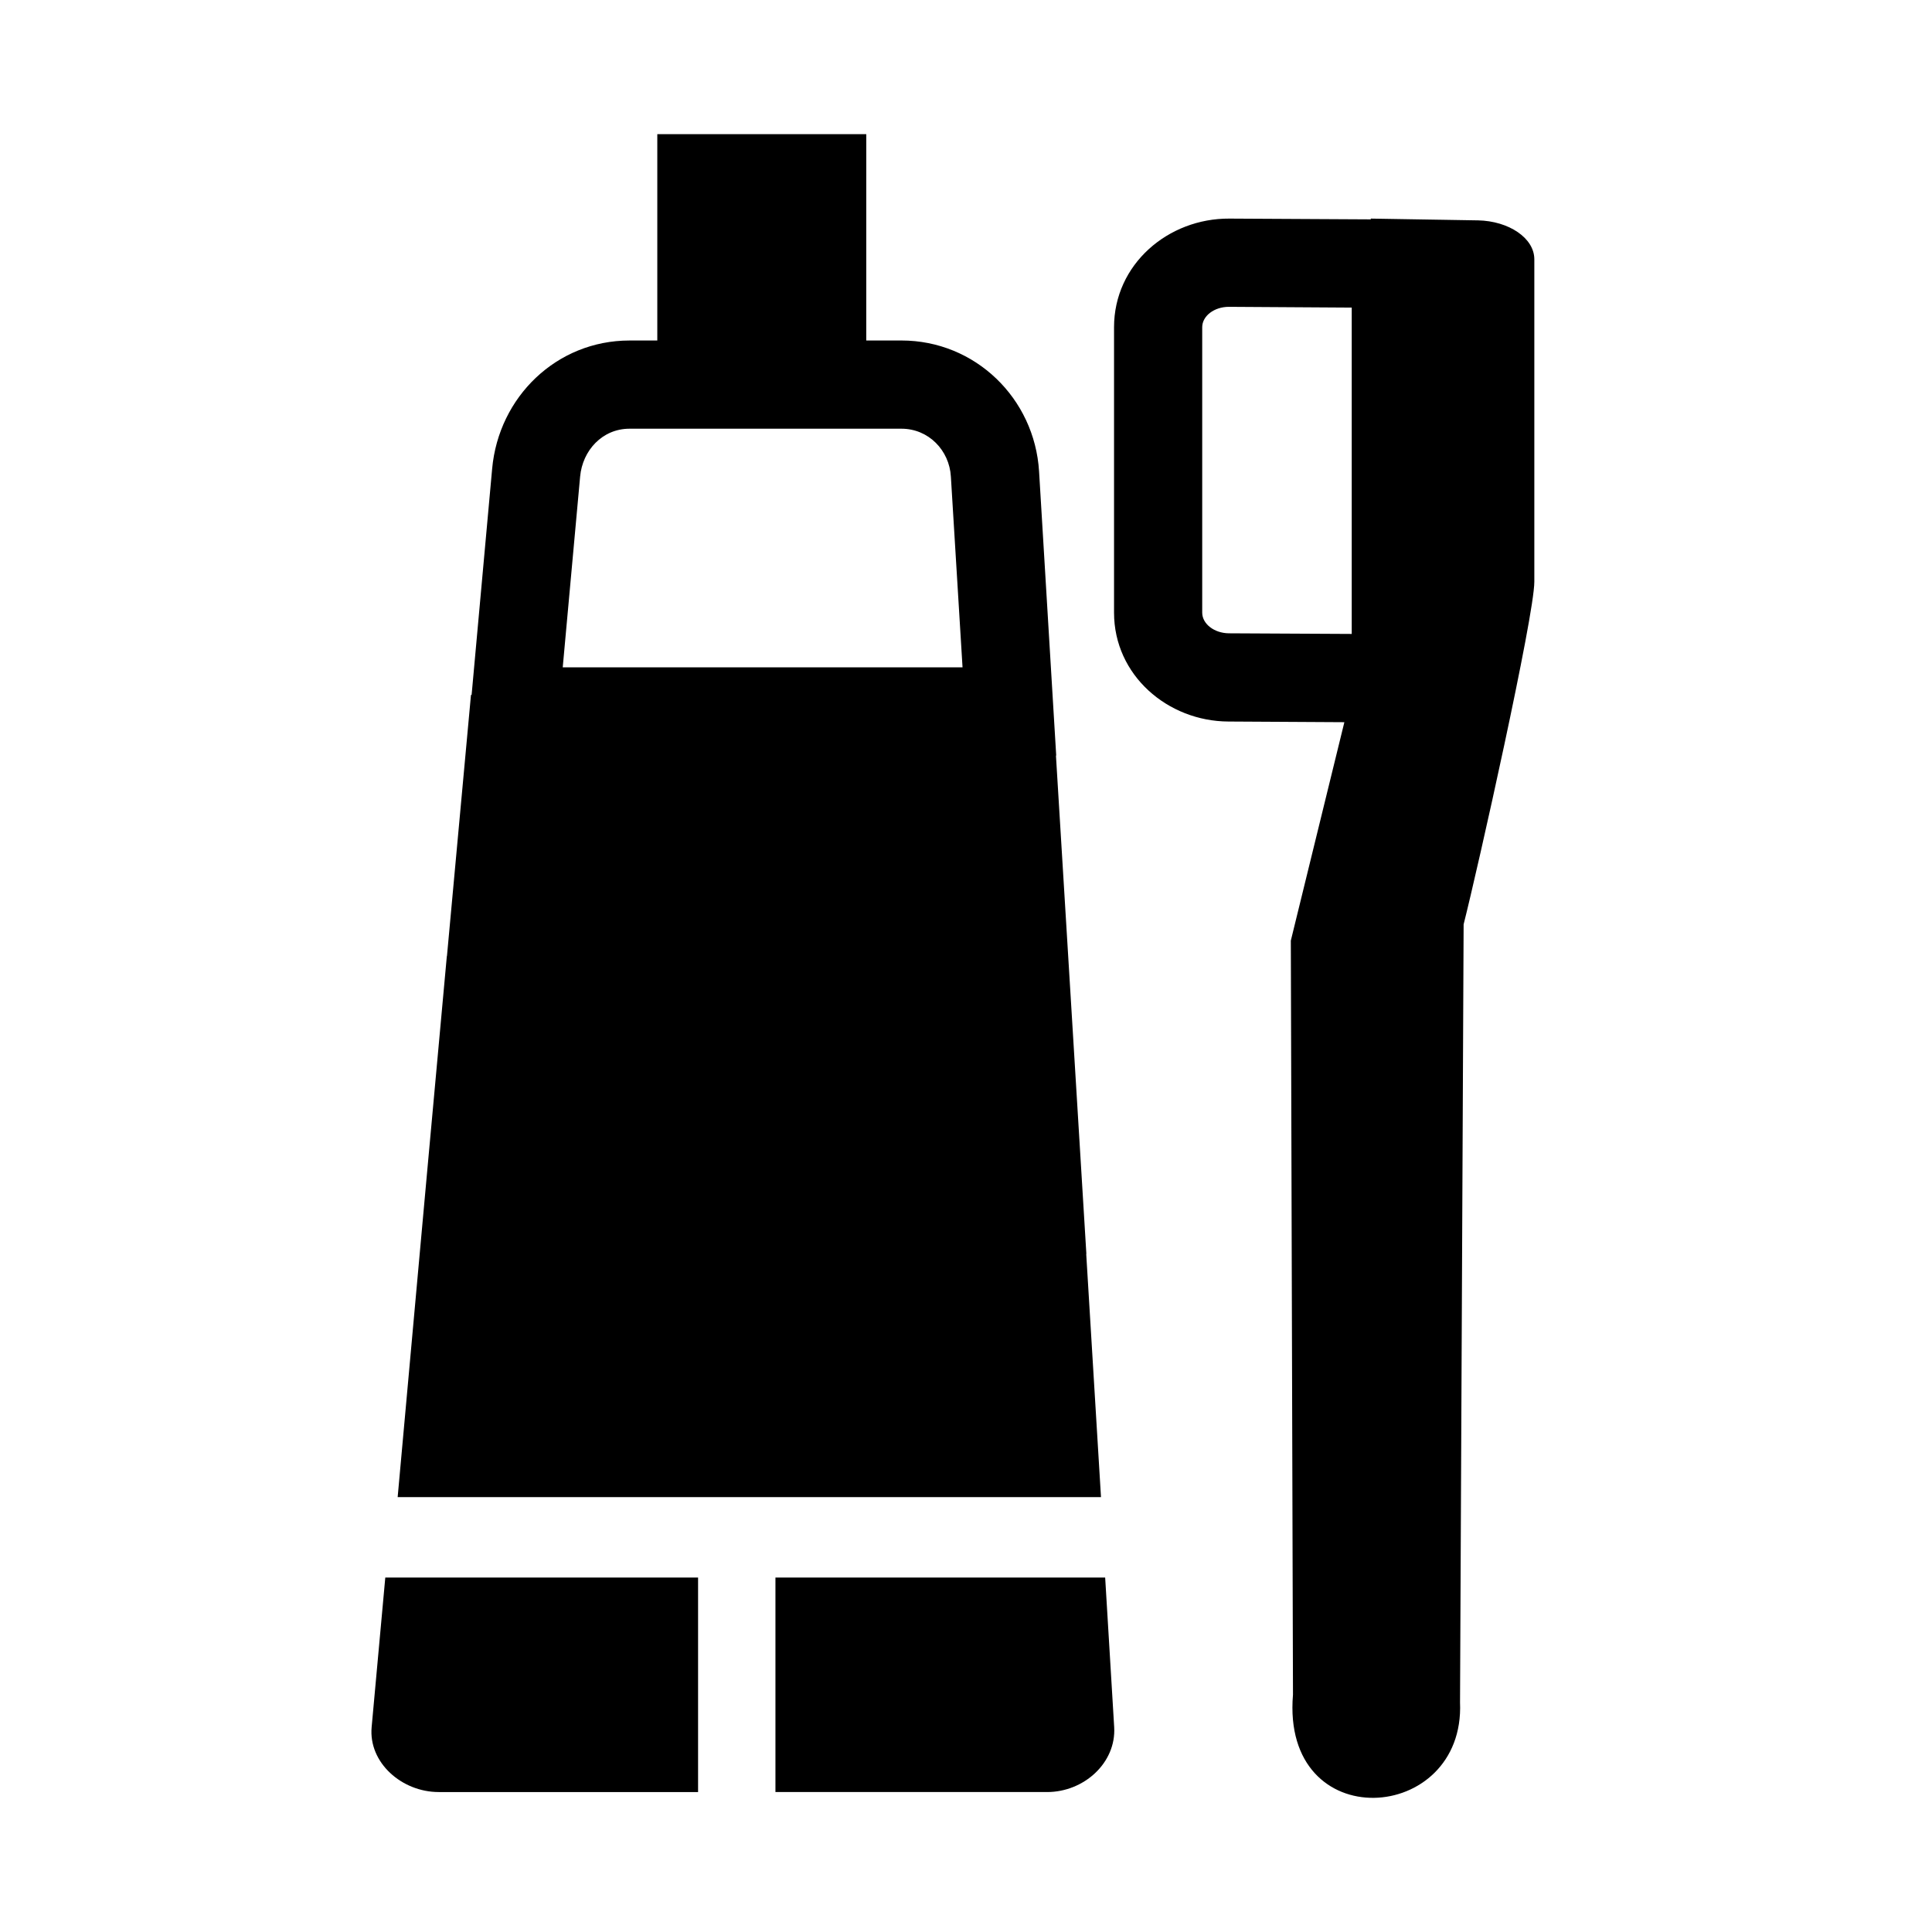
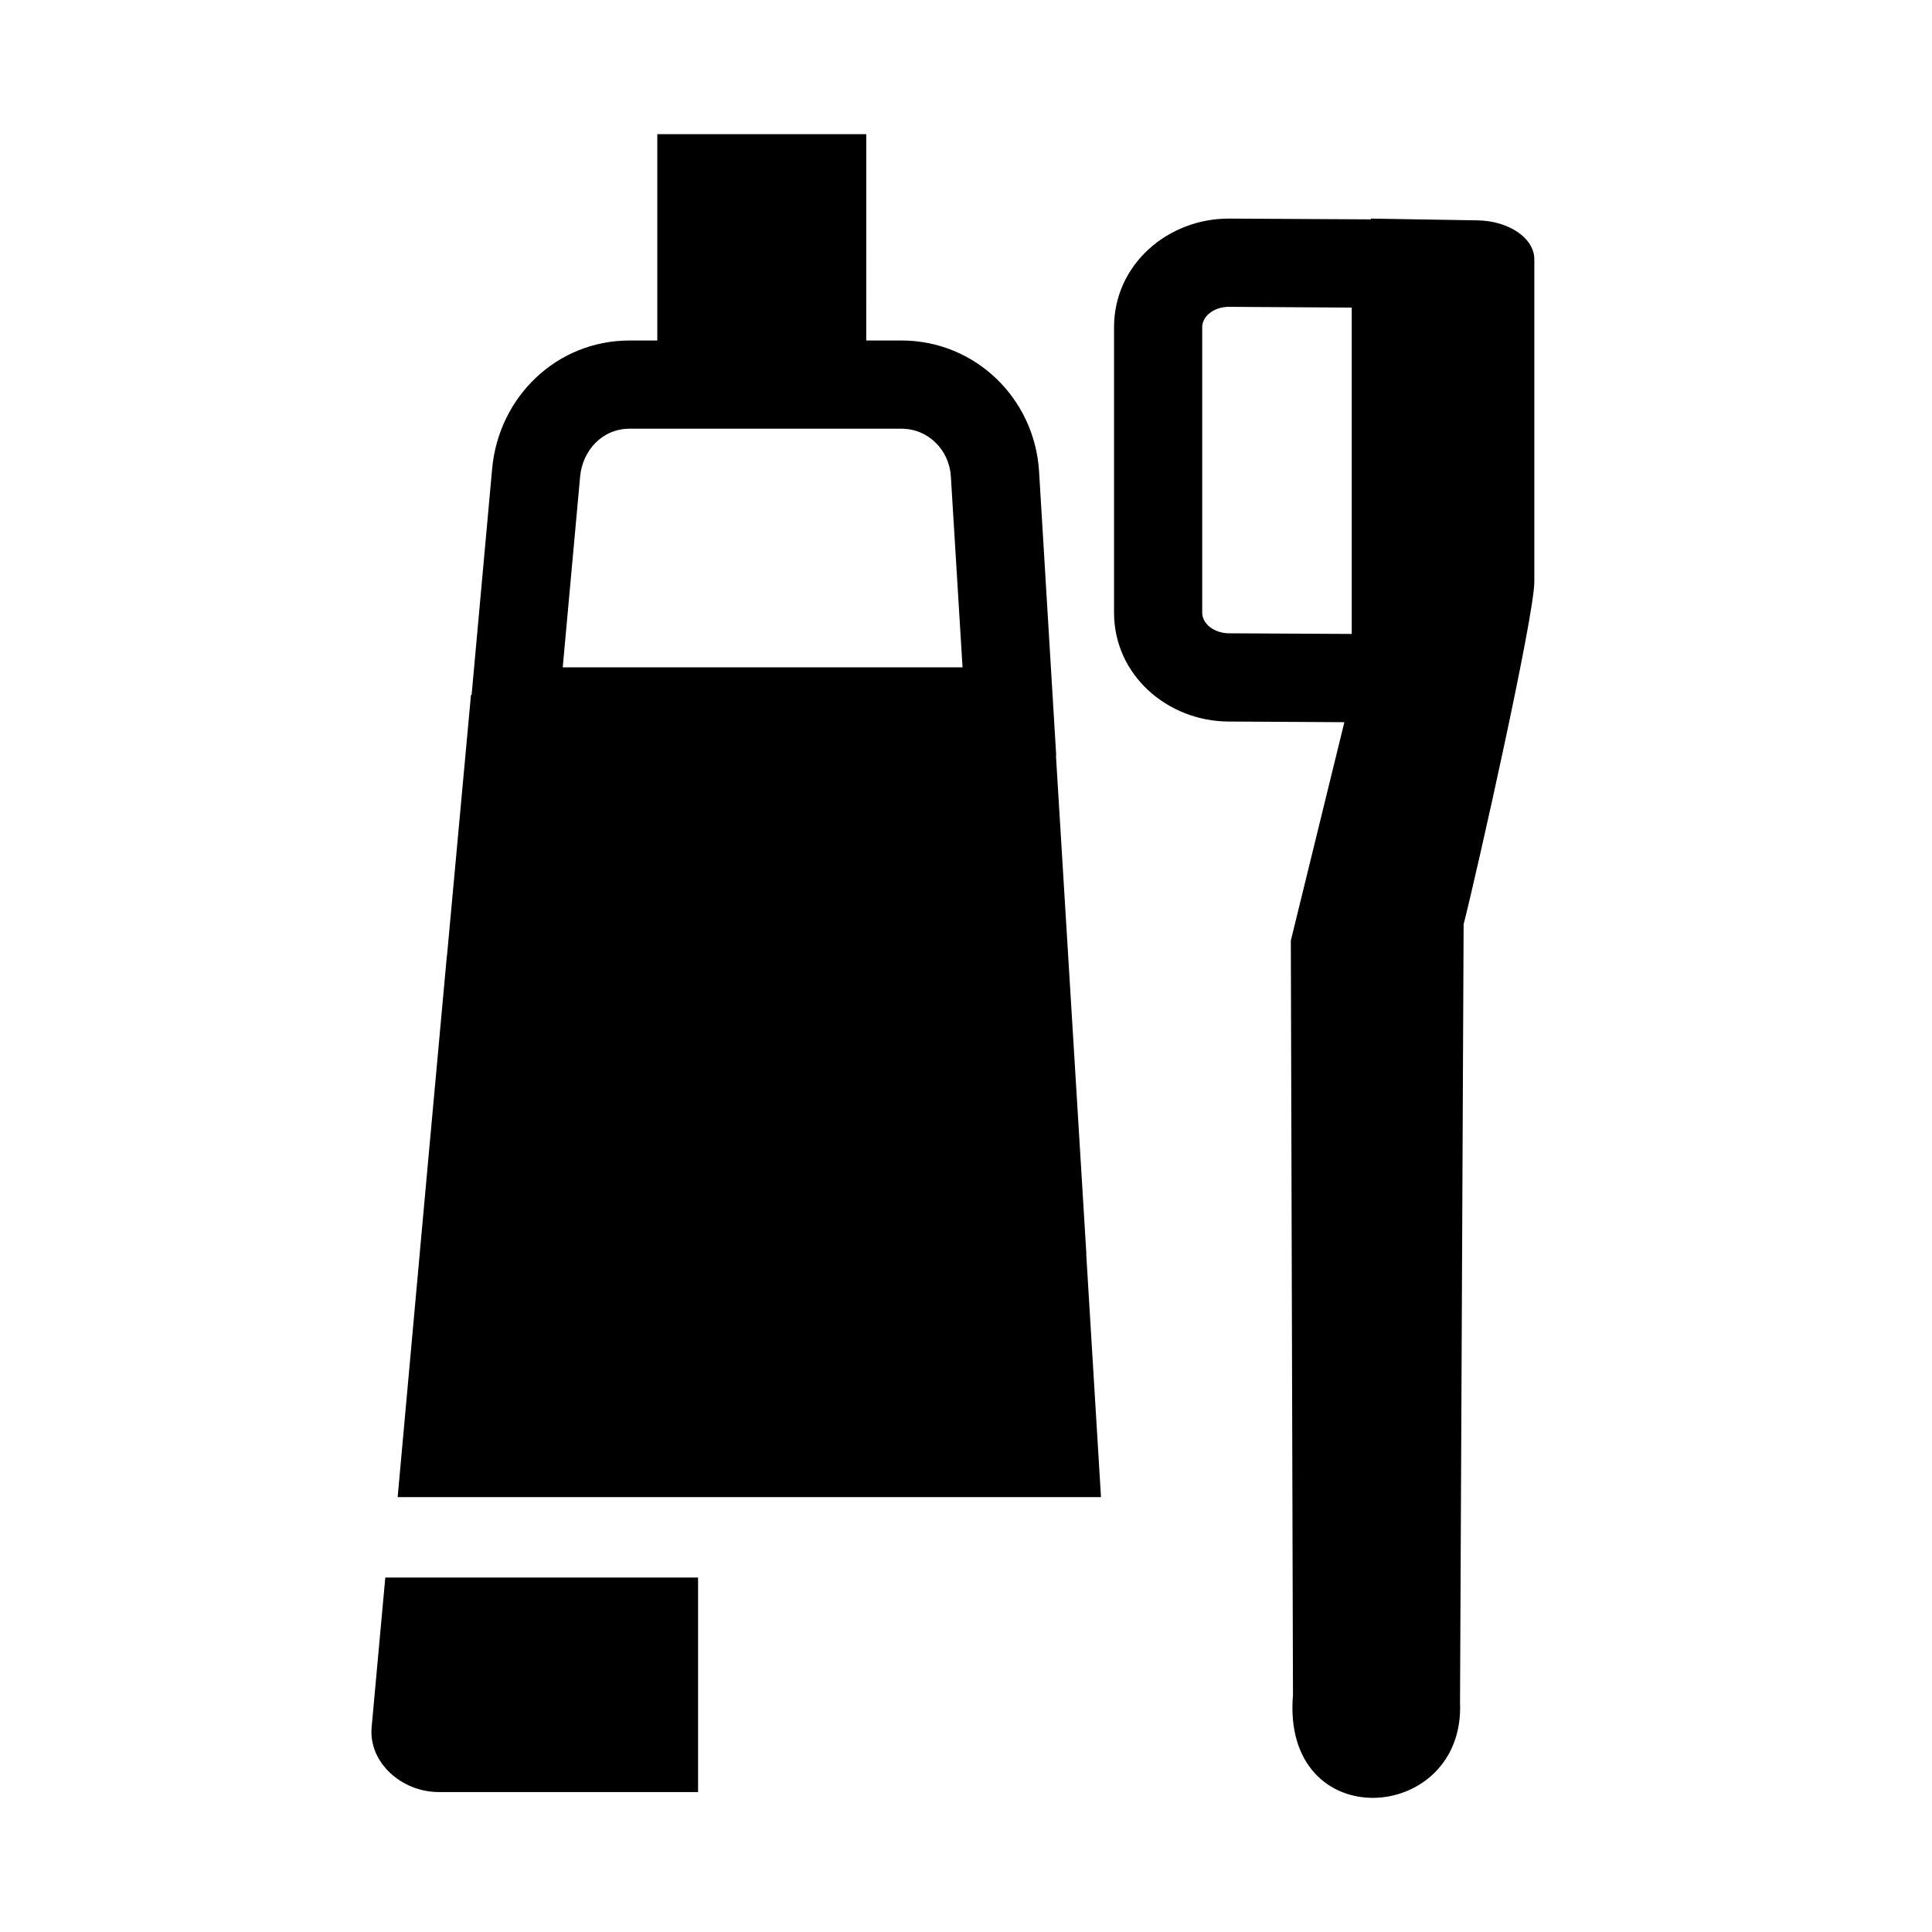
<svg xmlns="http://www.w3.org/2000/svg" fill="#000000" width="800px" height="800px" version="1.1" viewBox="144 144 512 512">
  <g>
    <path d="m535.65 202.4-10.047-0.168h-0.117l-18.211-0.301v0.203l-37.473-0.203c-16.219-0.102-30.57 12.102-30.57 28.789v75.641c0 16.582 14.219 28.781 30.309 28.852l30.73 0.176-14.188 57.887 0.57 199.83c-3.16 37.801 45.684 34.422 44.27 2.051l0.953-206.2c3.719-14.625 18.738-81.75 18.738-90.797v-85.453c-0.004-5.606-6.734-10.148-14.965-10.312zm-73.051 103.96v-75.641c0-2.988 3.188-5.406 7.062-5.406l32.562 0.203v86.484l-32.562-0.168c-3.875-0.035-7.062-2.492-7.062-5.473z" />
    <path d="m431.86 476.31h0.039l-8.062-132.08h0.07l-4.543-75.309c-1.188-19.367-16.941-34.688-36.477-34.688h-9.32l0.004-54.68h-55.379v54.684h-7.359c-19.336 0-34.688 14.957-36.41 33.992l-5.441 59.922h-0.168l-6.367 69.238h-0.031l-5.008 54.82-2.188 24.105-5.836 64.434h186.39zm-138.73-155.46 4.606-50.539c0.629-6.934 5.875-12.699 13.098-12.699h72.059c7.195 0 12.699 5.738 13.098 12.699l3.09 50.539z" />
    <path d="m242.49 601.7c-0.863 9.418 7.992 17.211 17.77 17.211h68.738v-56.84h-82.891z" />
-     <path d="m436.88 562.07h-87.379v56.84h71.996c9.777 0 18.34-7.766 17.773-17.211z" />
  </g>
</svg>